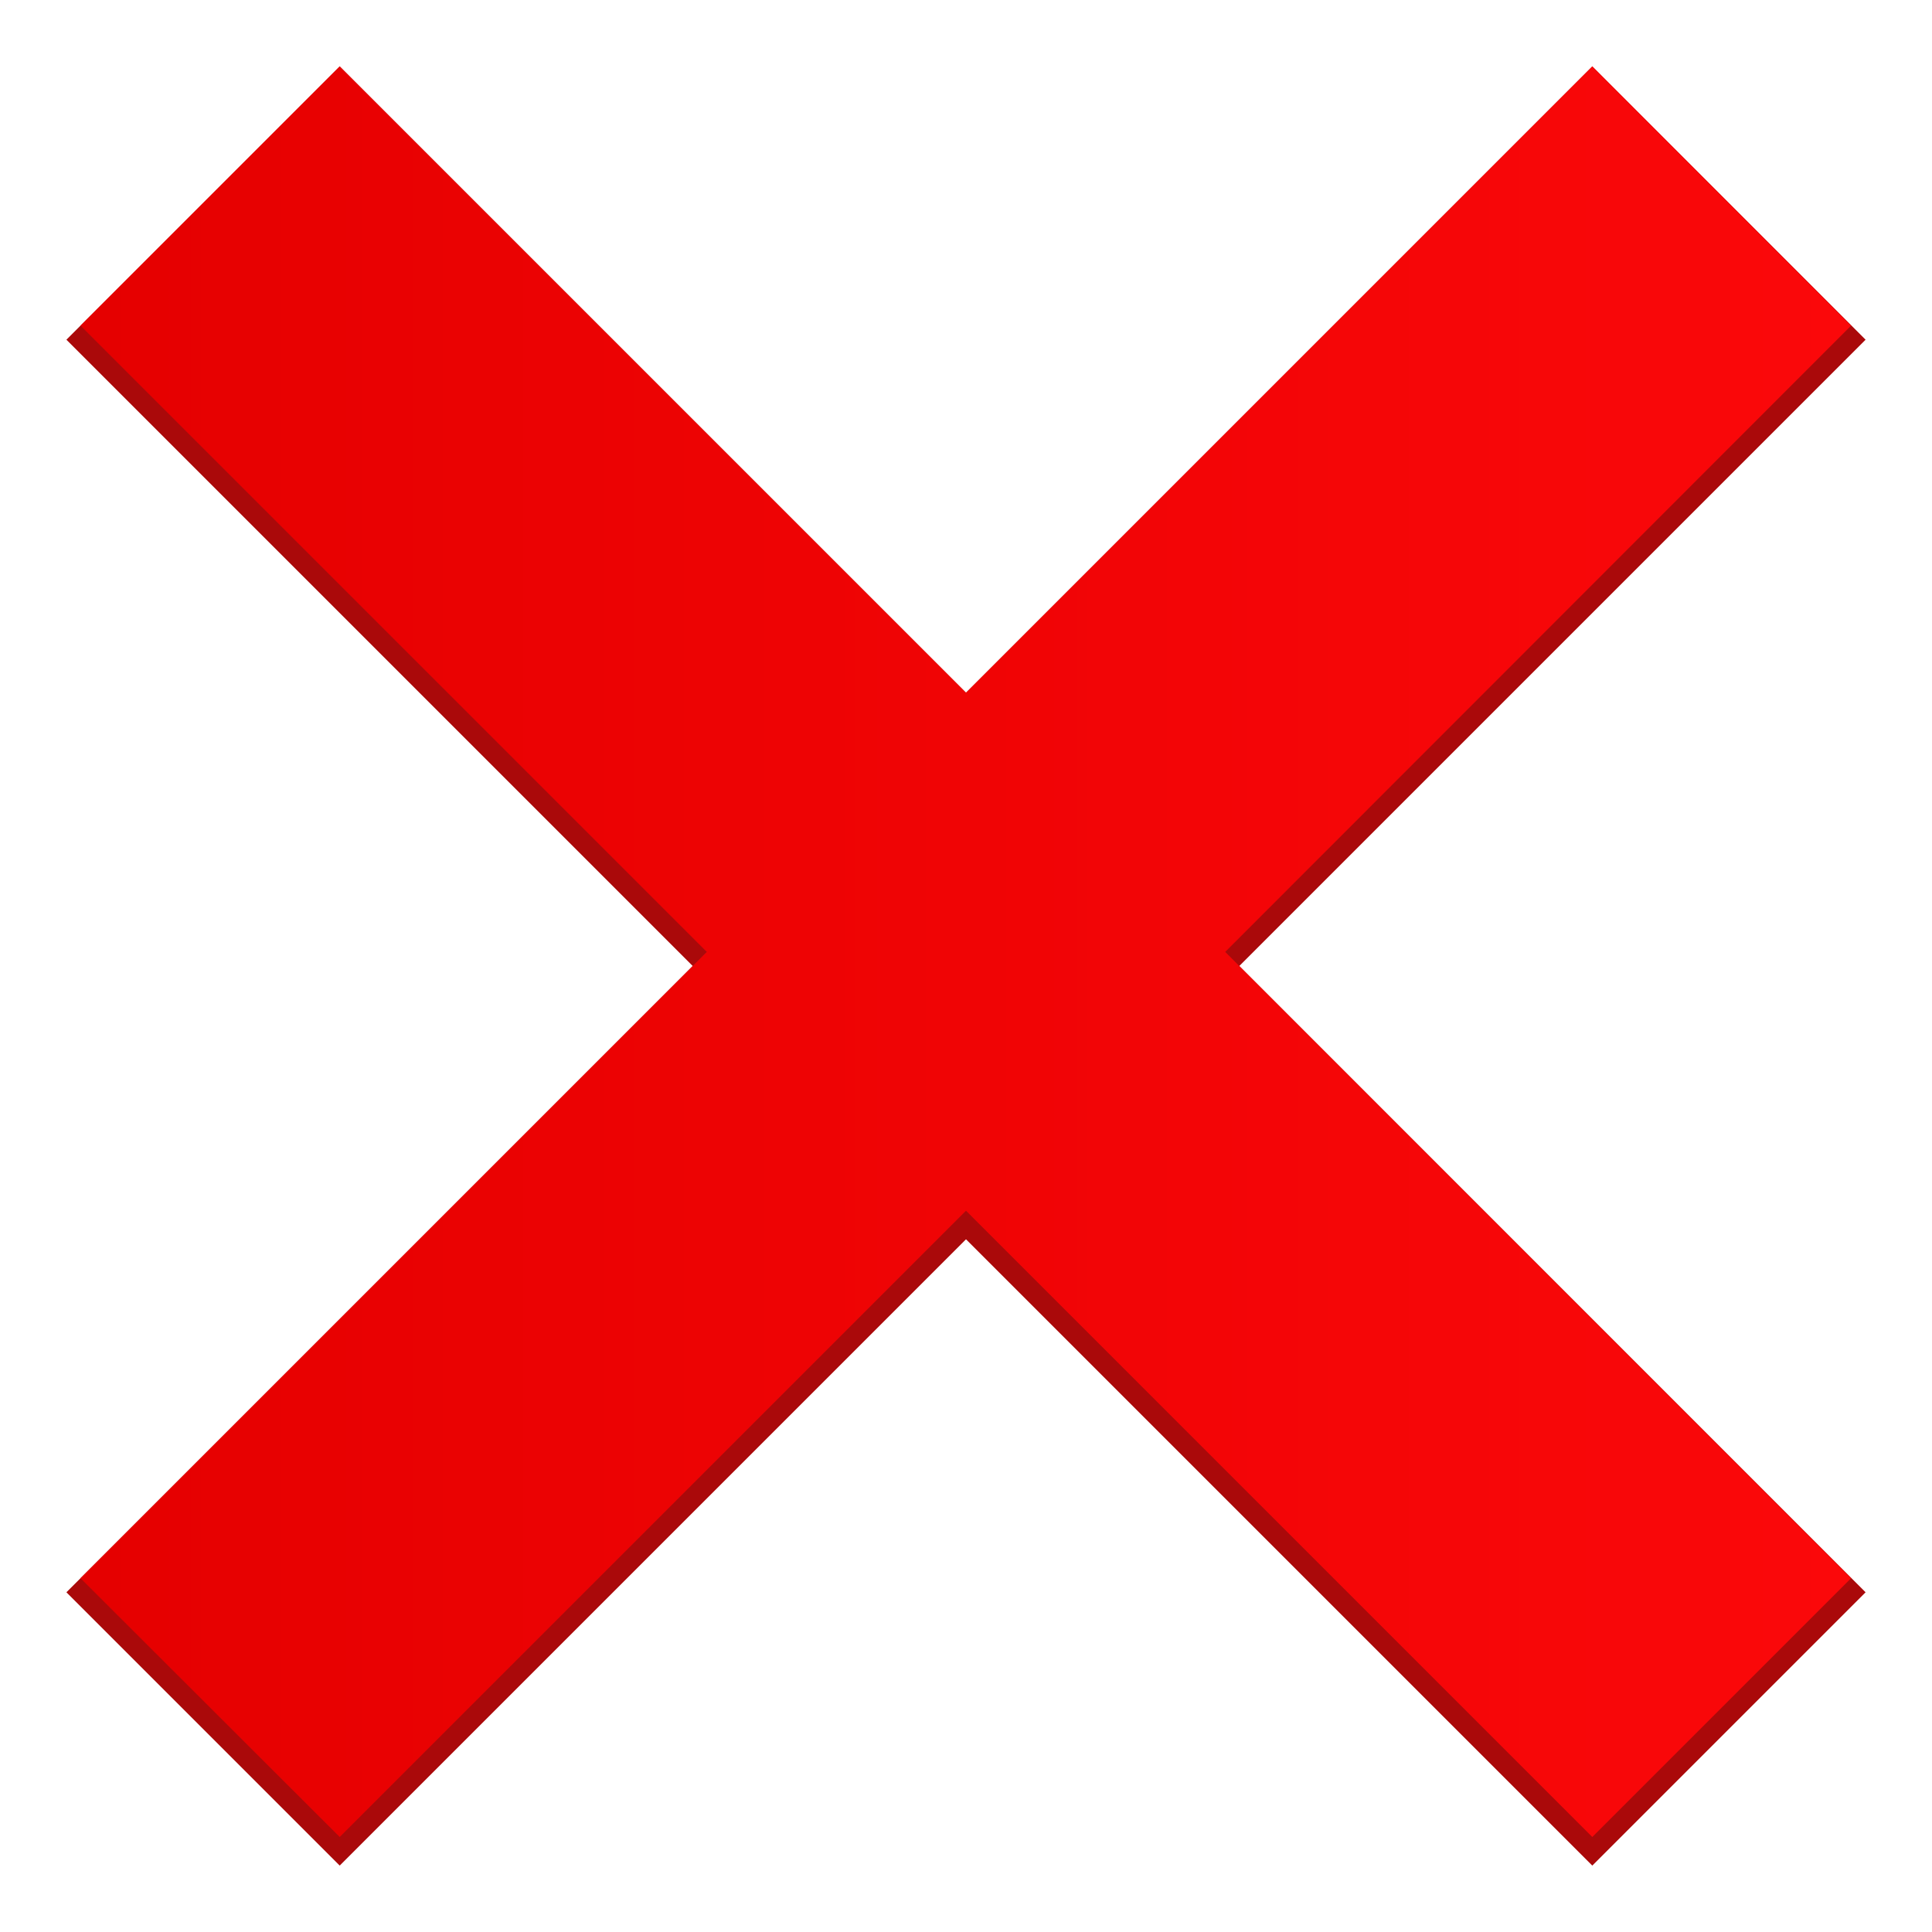
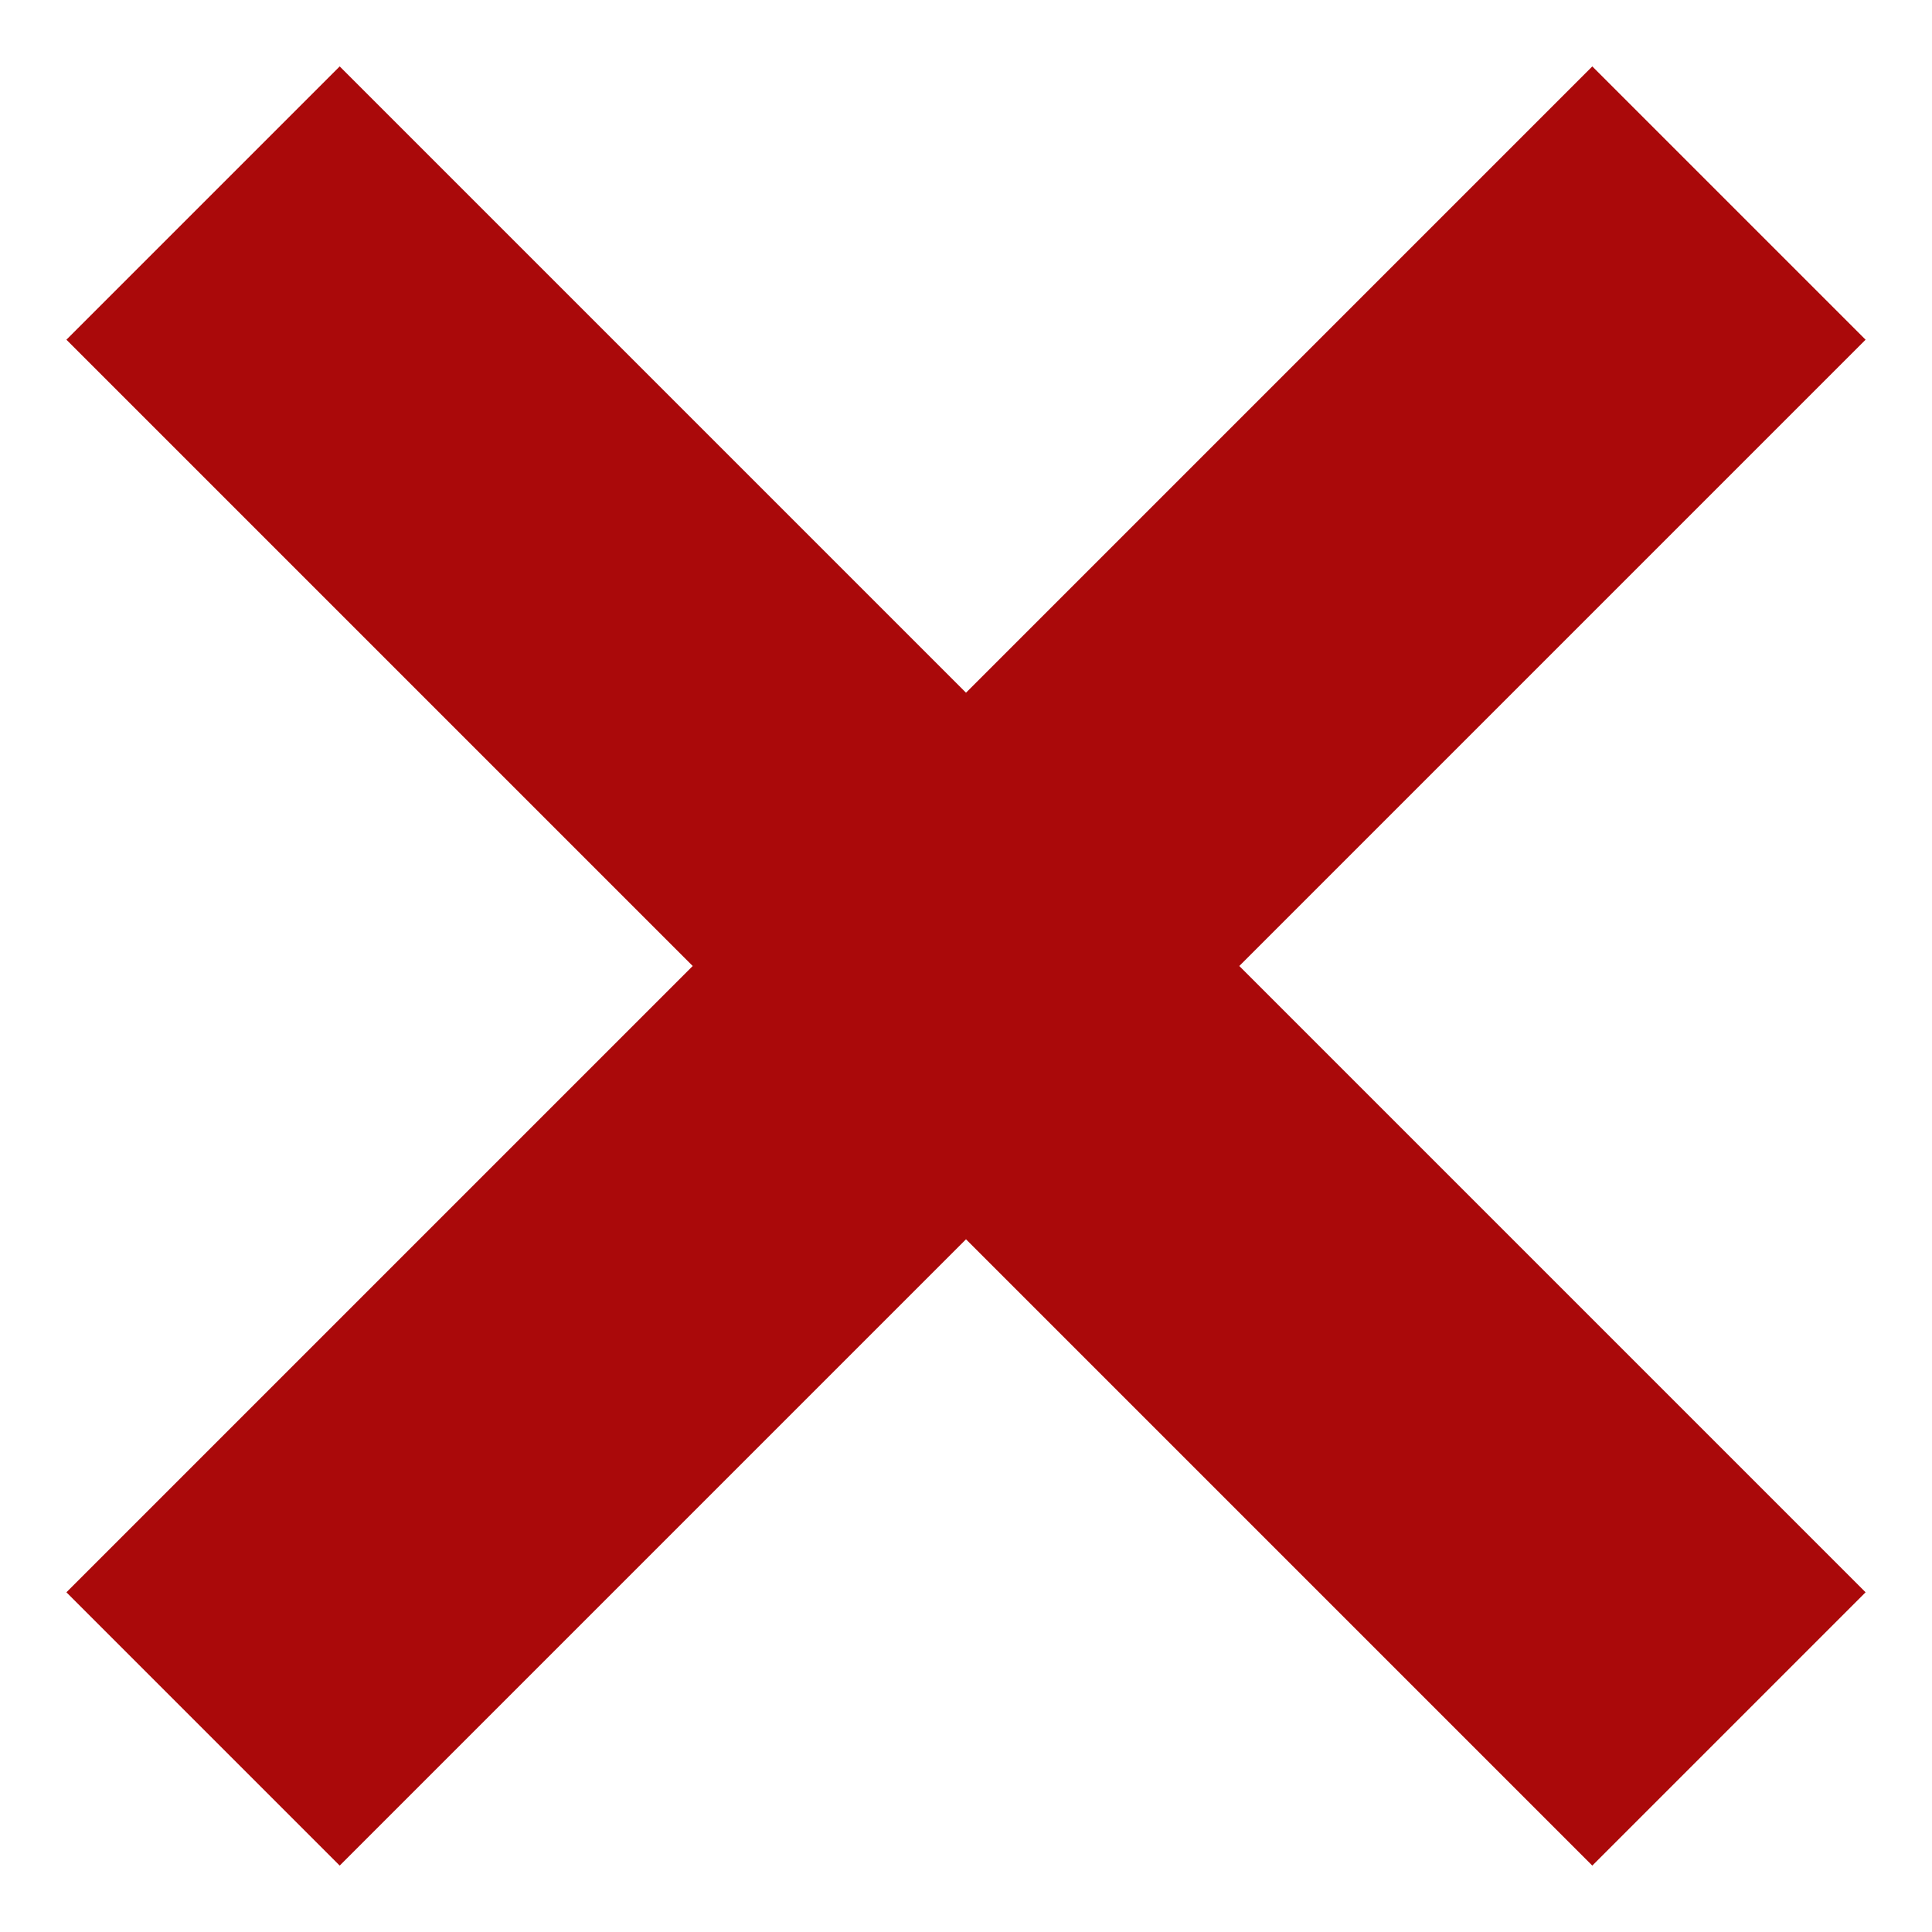
<svg xmlns="http://www.w3.org/2000/svg" width="48" height="48" viewBox="0 0 48 48" fill="none">
  <path d="M46.35 8.44L39.56 1.65L24 17.21L8.44 1.65L1.65 8.44L17.21 24L1.65 39.56L8.44 46.35L24 30.79L39.56 46.35L46.35 39.56L30.79 24L46.35 8.44Z" fill="#AA090A" />
-   <path d="M45.99 8.09L39.56 1.65L24 17.21L8.44 1.65L2 8.09L17.56 23.65L2 39.21L8.44 45.64L24 30.08L39.56 45.64L45.99 39.21L30.44 23.65L45.99 8.09Z" fill="url(#paint0_linear_4947_11514)" />
  <defs>
    <linearGradient id="paint0_linear_4947_11514" x1="2" y1="23.65" x2="45.99" y2="23.65" gradientUnits="userSpaceOnUse">
      <stop stop-color="#E50000" />
      <stop offset="1" stop-color="#FB080A" />
    </linearGradient>
  </defs>
</svg>